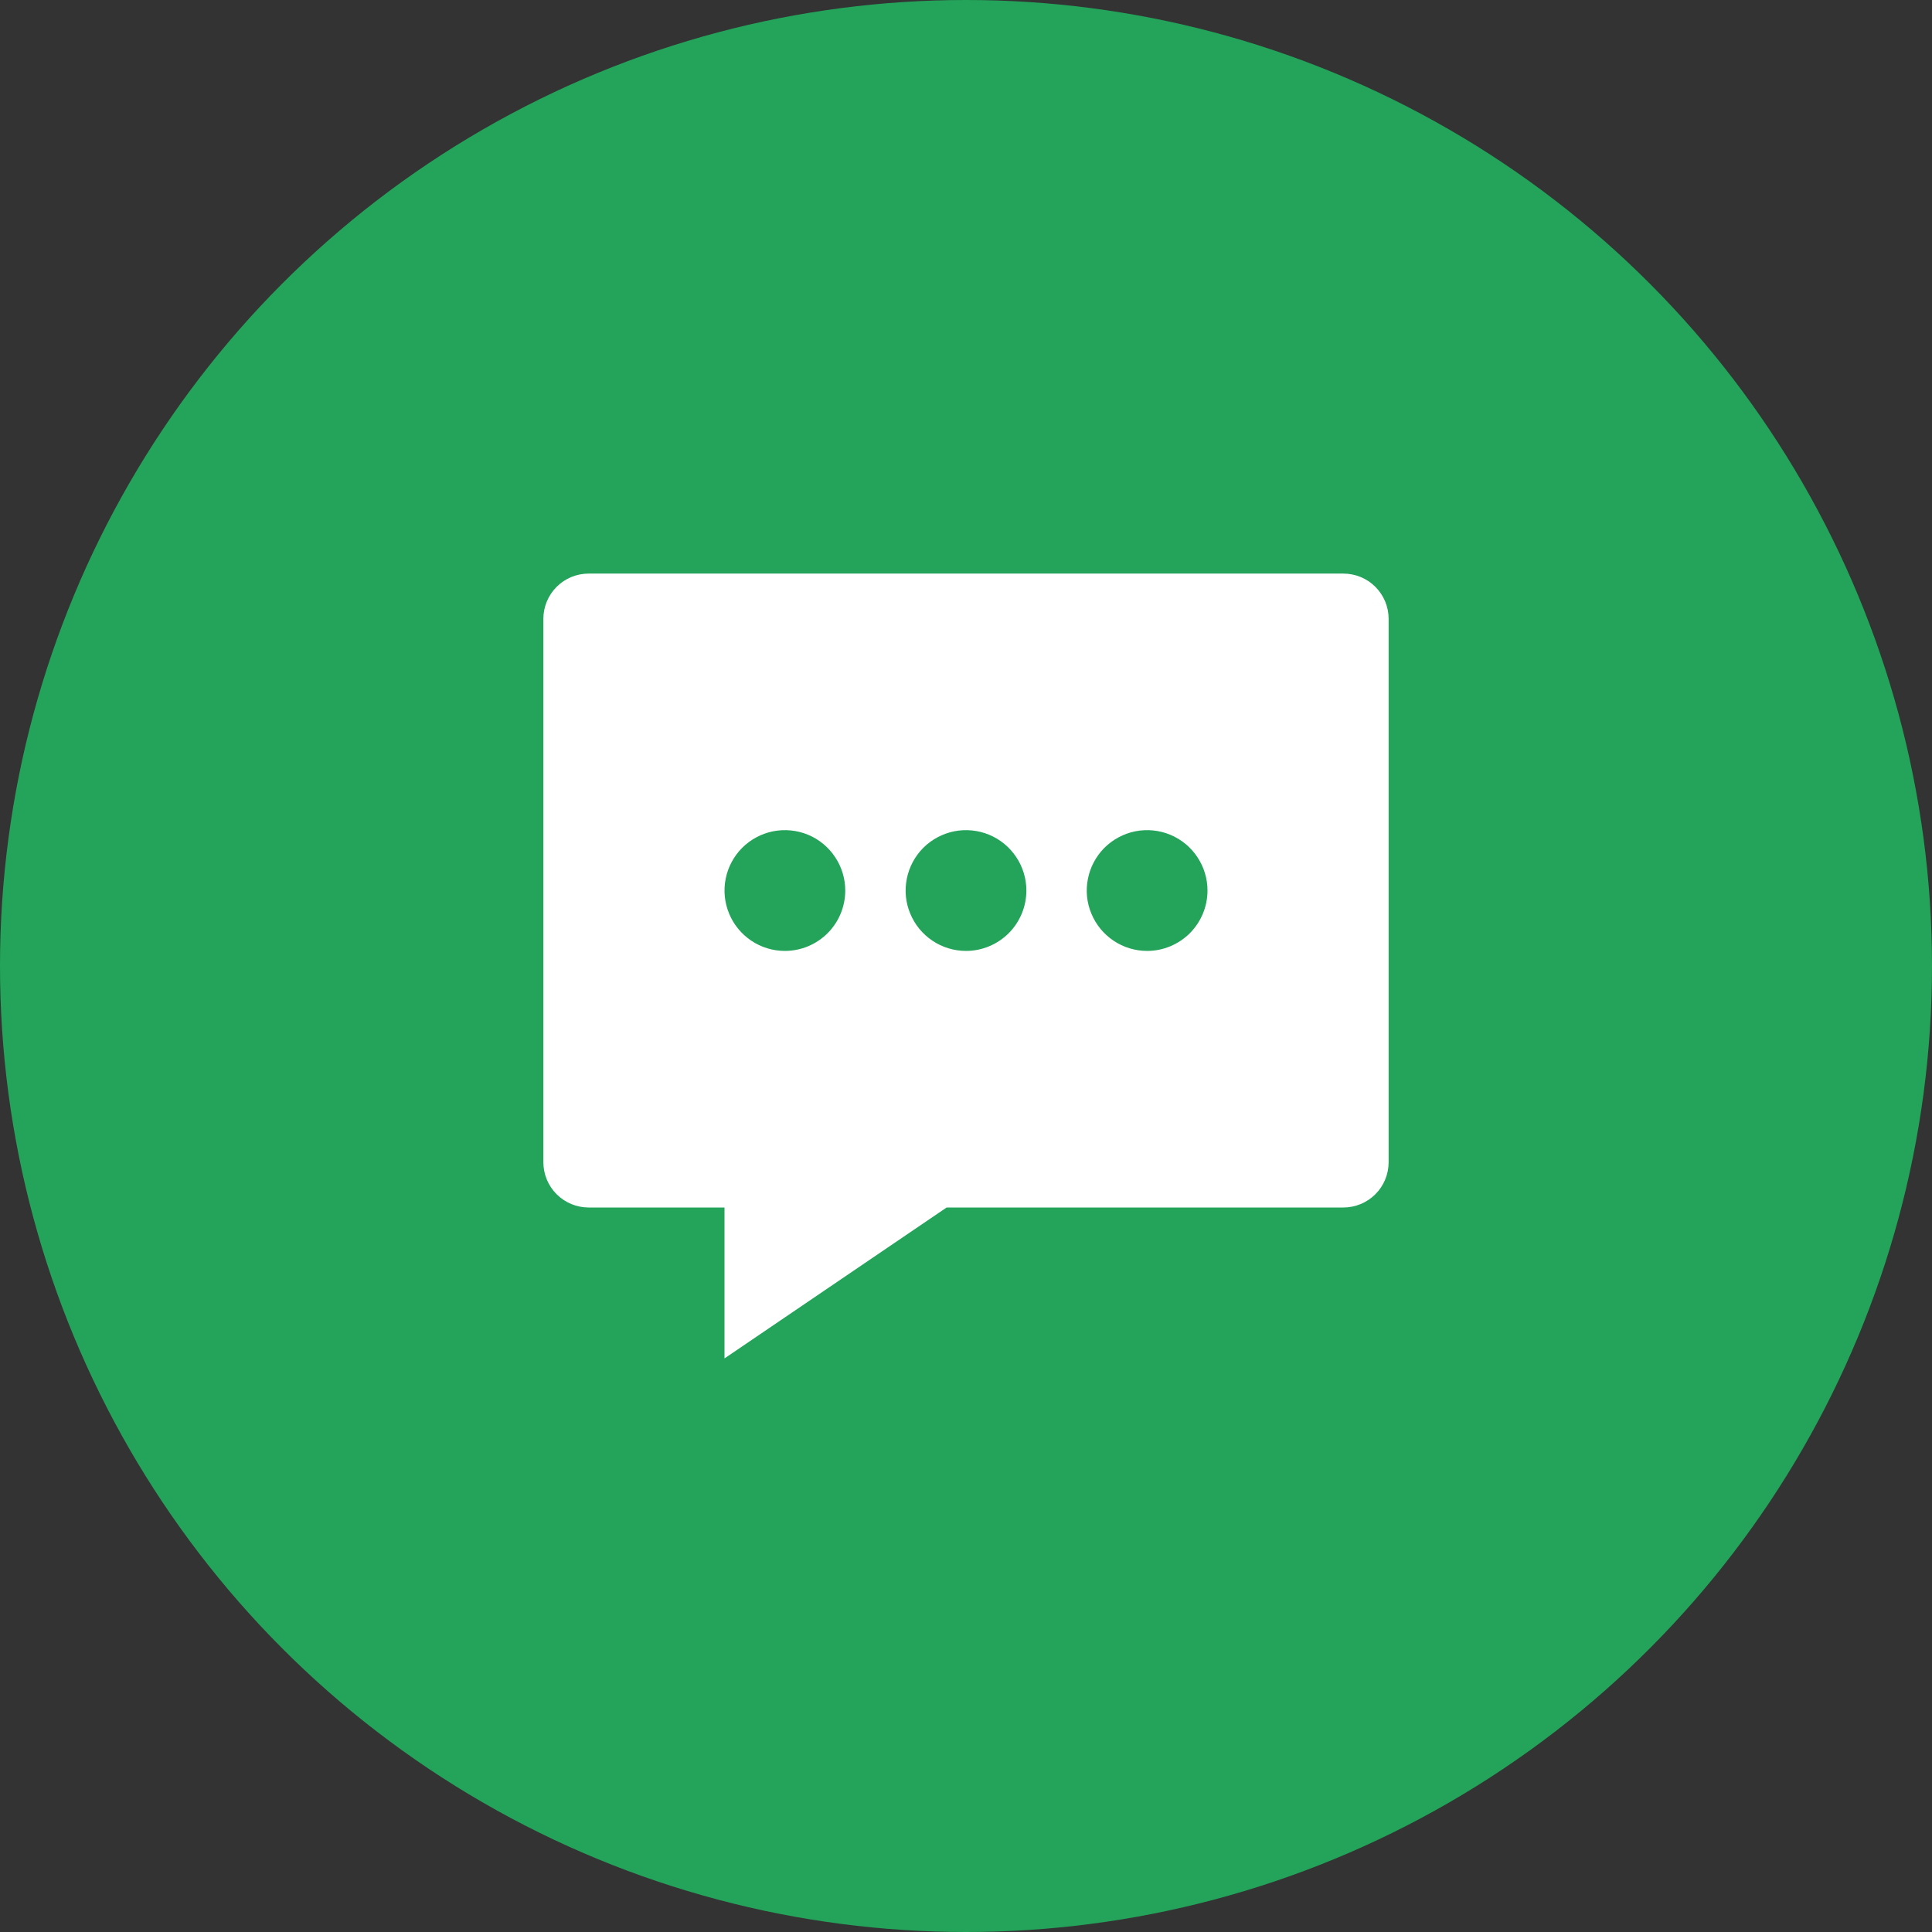
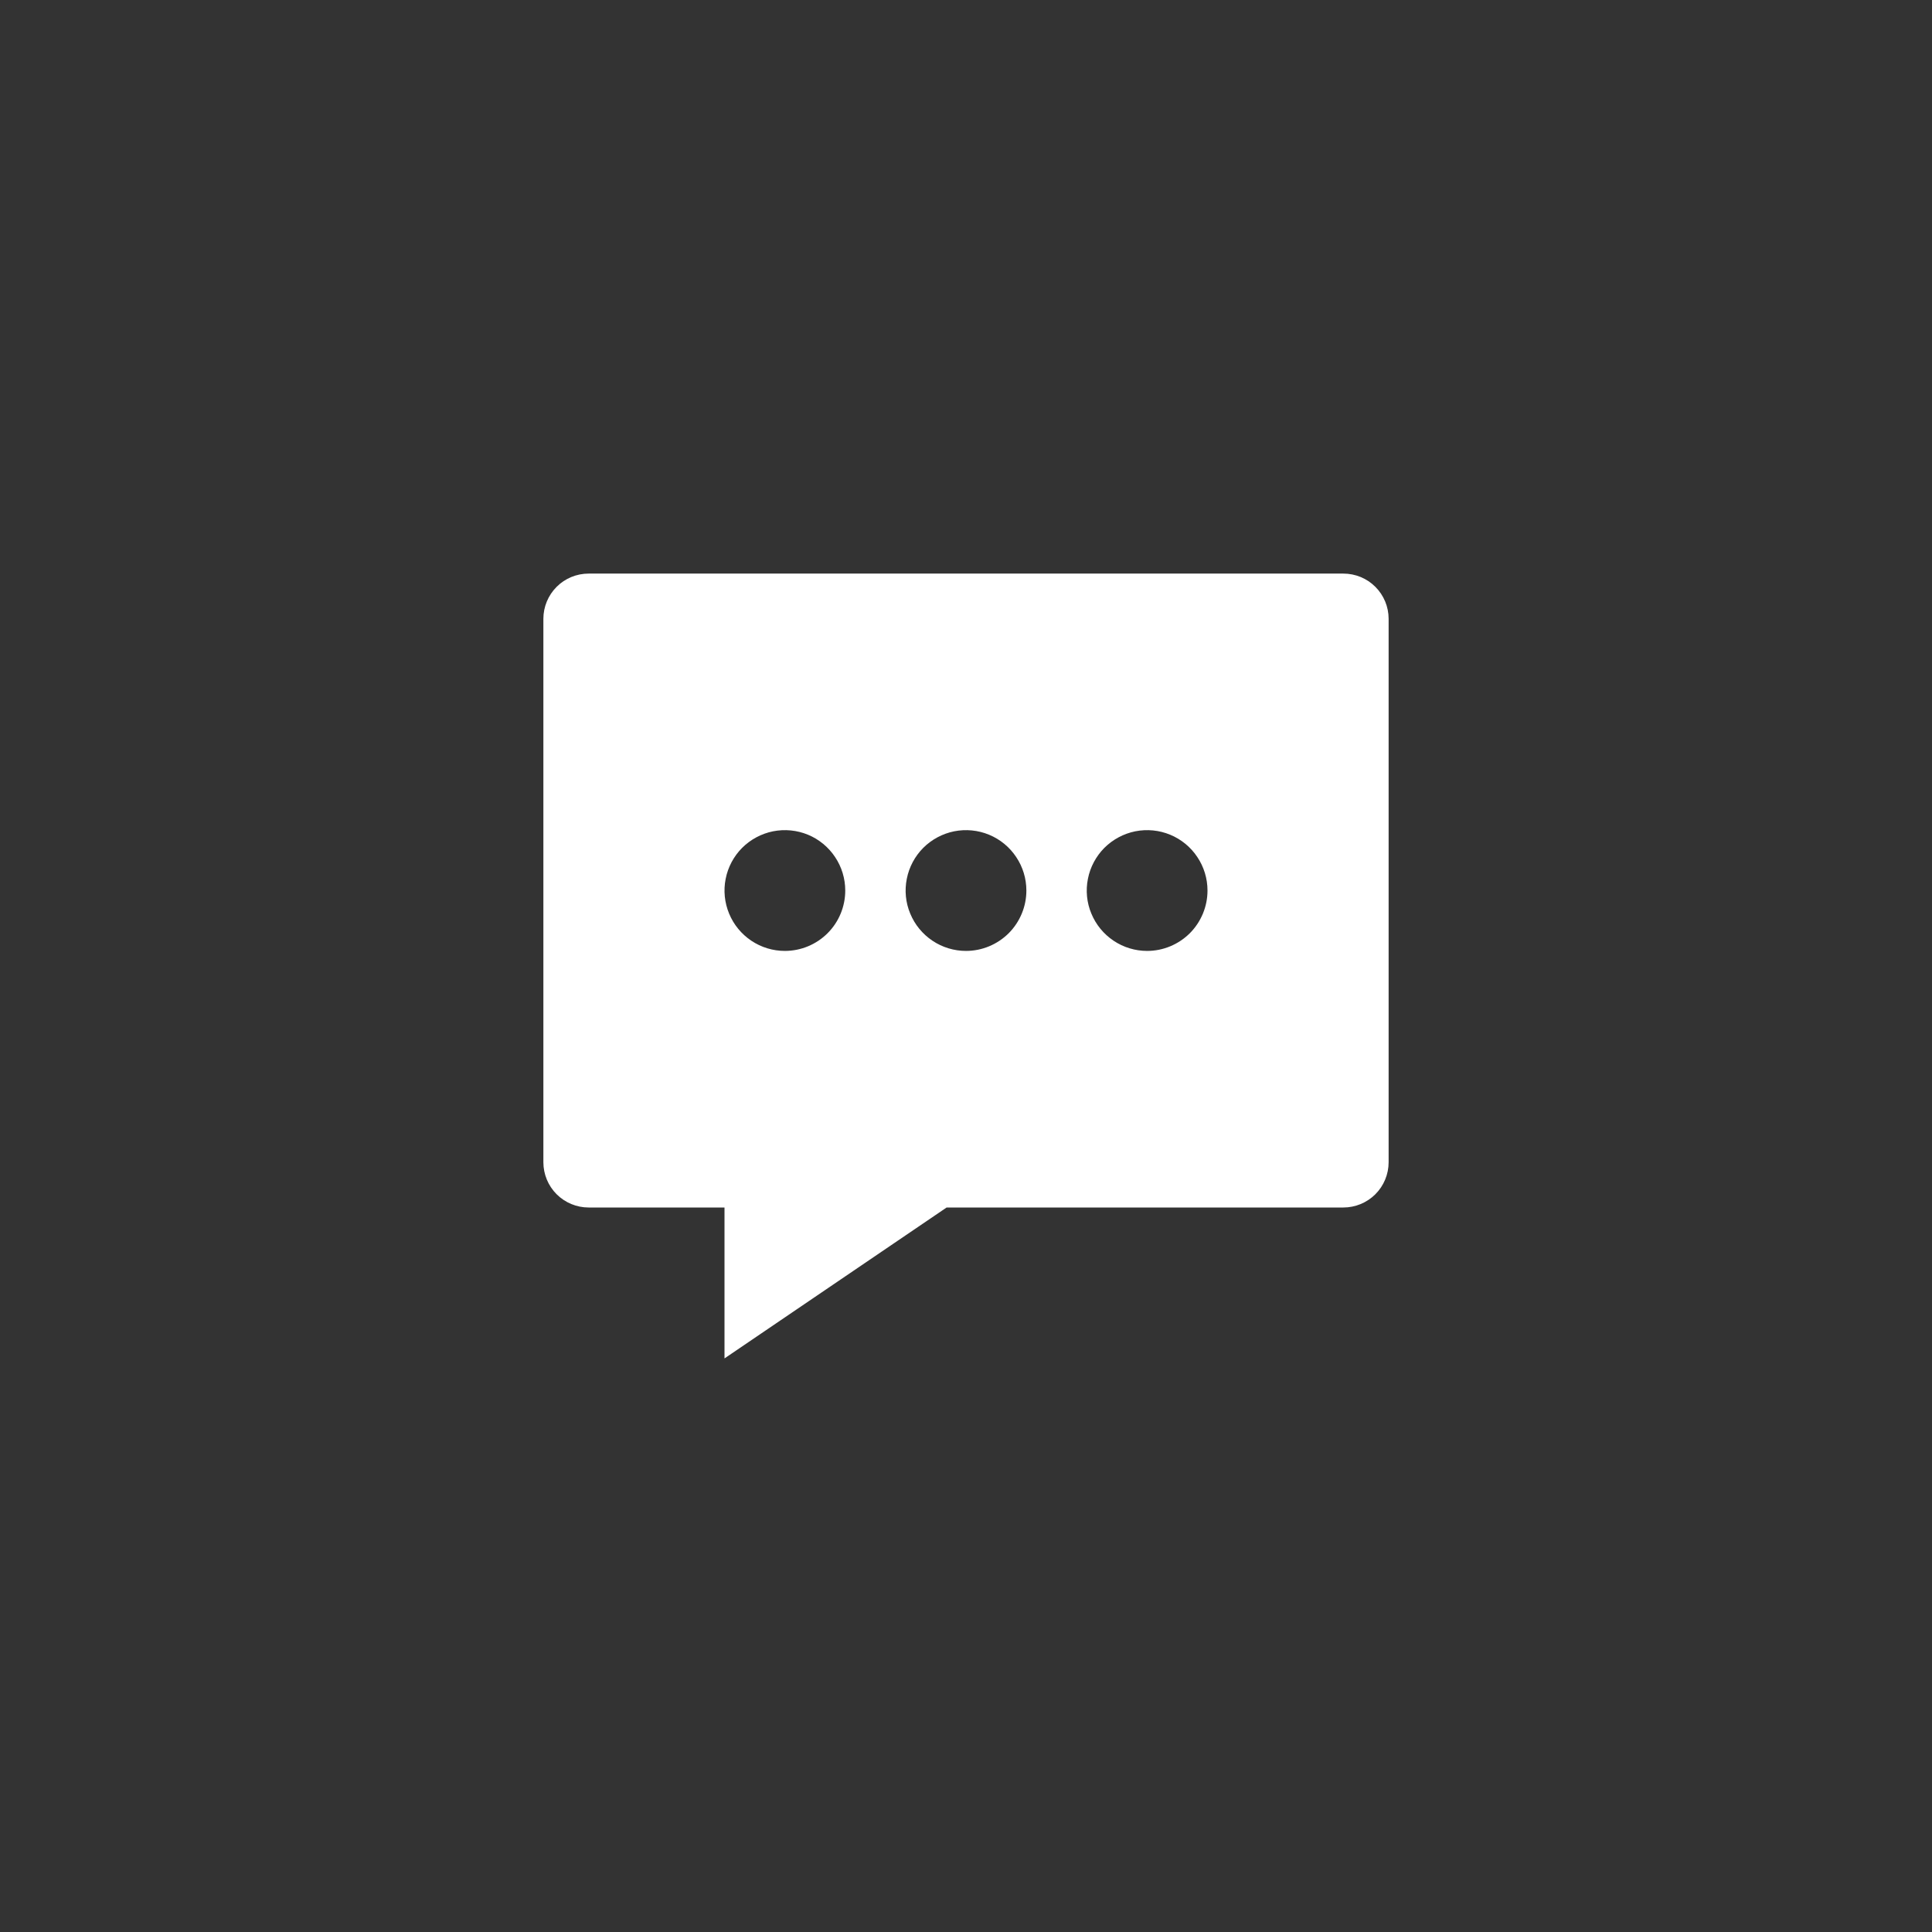
<svg xmlns="http://www.w3.org/2000/svg" width="36" height="36" viewBox="0 0 36 36" fill="none">
  <rect x="0" y="0" width="36" height="36" fill="#333333" stroke="none" />
-   <circle cx="18" cy="18" r="18" fill="#23A45A" />
  <path d="M25.031 10.688H10.969C10.745 10.688 10.53 10.776 10.372 10.935C10.214 11.093 10.125 11.307 10.125 11.531V21.656C10.125 21.88 10.214 22.095 10.372 22.253C10.53 22.411 10.745 22.5 10.969 22.5H13.5V25.312L17.639 22.5H25.031C25.255 22.5 25.47 22.411 25.628 22.253C25.786 22.095 25.875 21.88 25.875 21.656V11.531C25.875 11.307 25.786 11.093 25.628 10.935C25.47 10.776 25.255 10.688 25.031 10.688ZM14.625 17.719C14.402 17.719 14.185 17.653 14 17.529C13.815 17.405 13.671 17.23 13.586 17.024C13.501 16.819 13.478 16.593 13.522 16.374C13.565 16.156 13.672 15.956 13.829 15.798C13.987 15.641 14.187 15.534 14.405 15.49C14.624 15.447 14.85 15.469 15.056 15.554C15.261 15.639 15.437 15.784 15.56 15.969C15.684 16.154 15.75 16.371 15.75 16.594C15.75 16.892 15.632 17.178 15.421 17.389C15.21 17.6 14.923 17.719 14.625 17.719ZM18 17.719C17.777 17.719 17.56 17.653 17.375 17.529C17.19 17.405 17.046 17.23 16.961 17.024C16.875 16.819 16.853 16.593 16.897 16.374C16.94 16.156 17.047 15.956 17.204 15.798C17.362 15.641 17.562 15.534 17.78 15.49C17.999 15.447 18.225 15.469 18.43 15.554C18.636 15.639 18.812 15.784 18.935 15.969C19.059 16.154 19.125 16.371 19.125 16.594C19.125 16.892 19.006 17.178 18.796 17.389C18.584 17.6 18.298 17.719 18 17.719ZM21.375 17.719C21.152 17.719 20.935 17.653 20.75 17.529C20.565 17.405 20.421 17.23 20.336 17.024C20.25 16.819 20.228 16.593 20.272 16.374C20.315 16.156 20.422 15.956 20.579 15.798C20.737 15.641 20.937 15.534 21.155 15.49C21.374 15.447 21.6 15.469 21.805 15.554C22.011 15.639 22.187 15.784 22.31 15.969C22.434 16.154 22.5 16.371 22.5 16.594C22.5 16.892 22.381 17.178 22.171 17.389C21.959 17.6 21.673 17.719 21.375 17.719Z" fill="white" />
</svg>